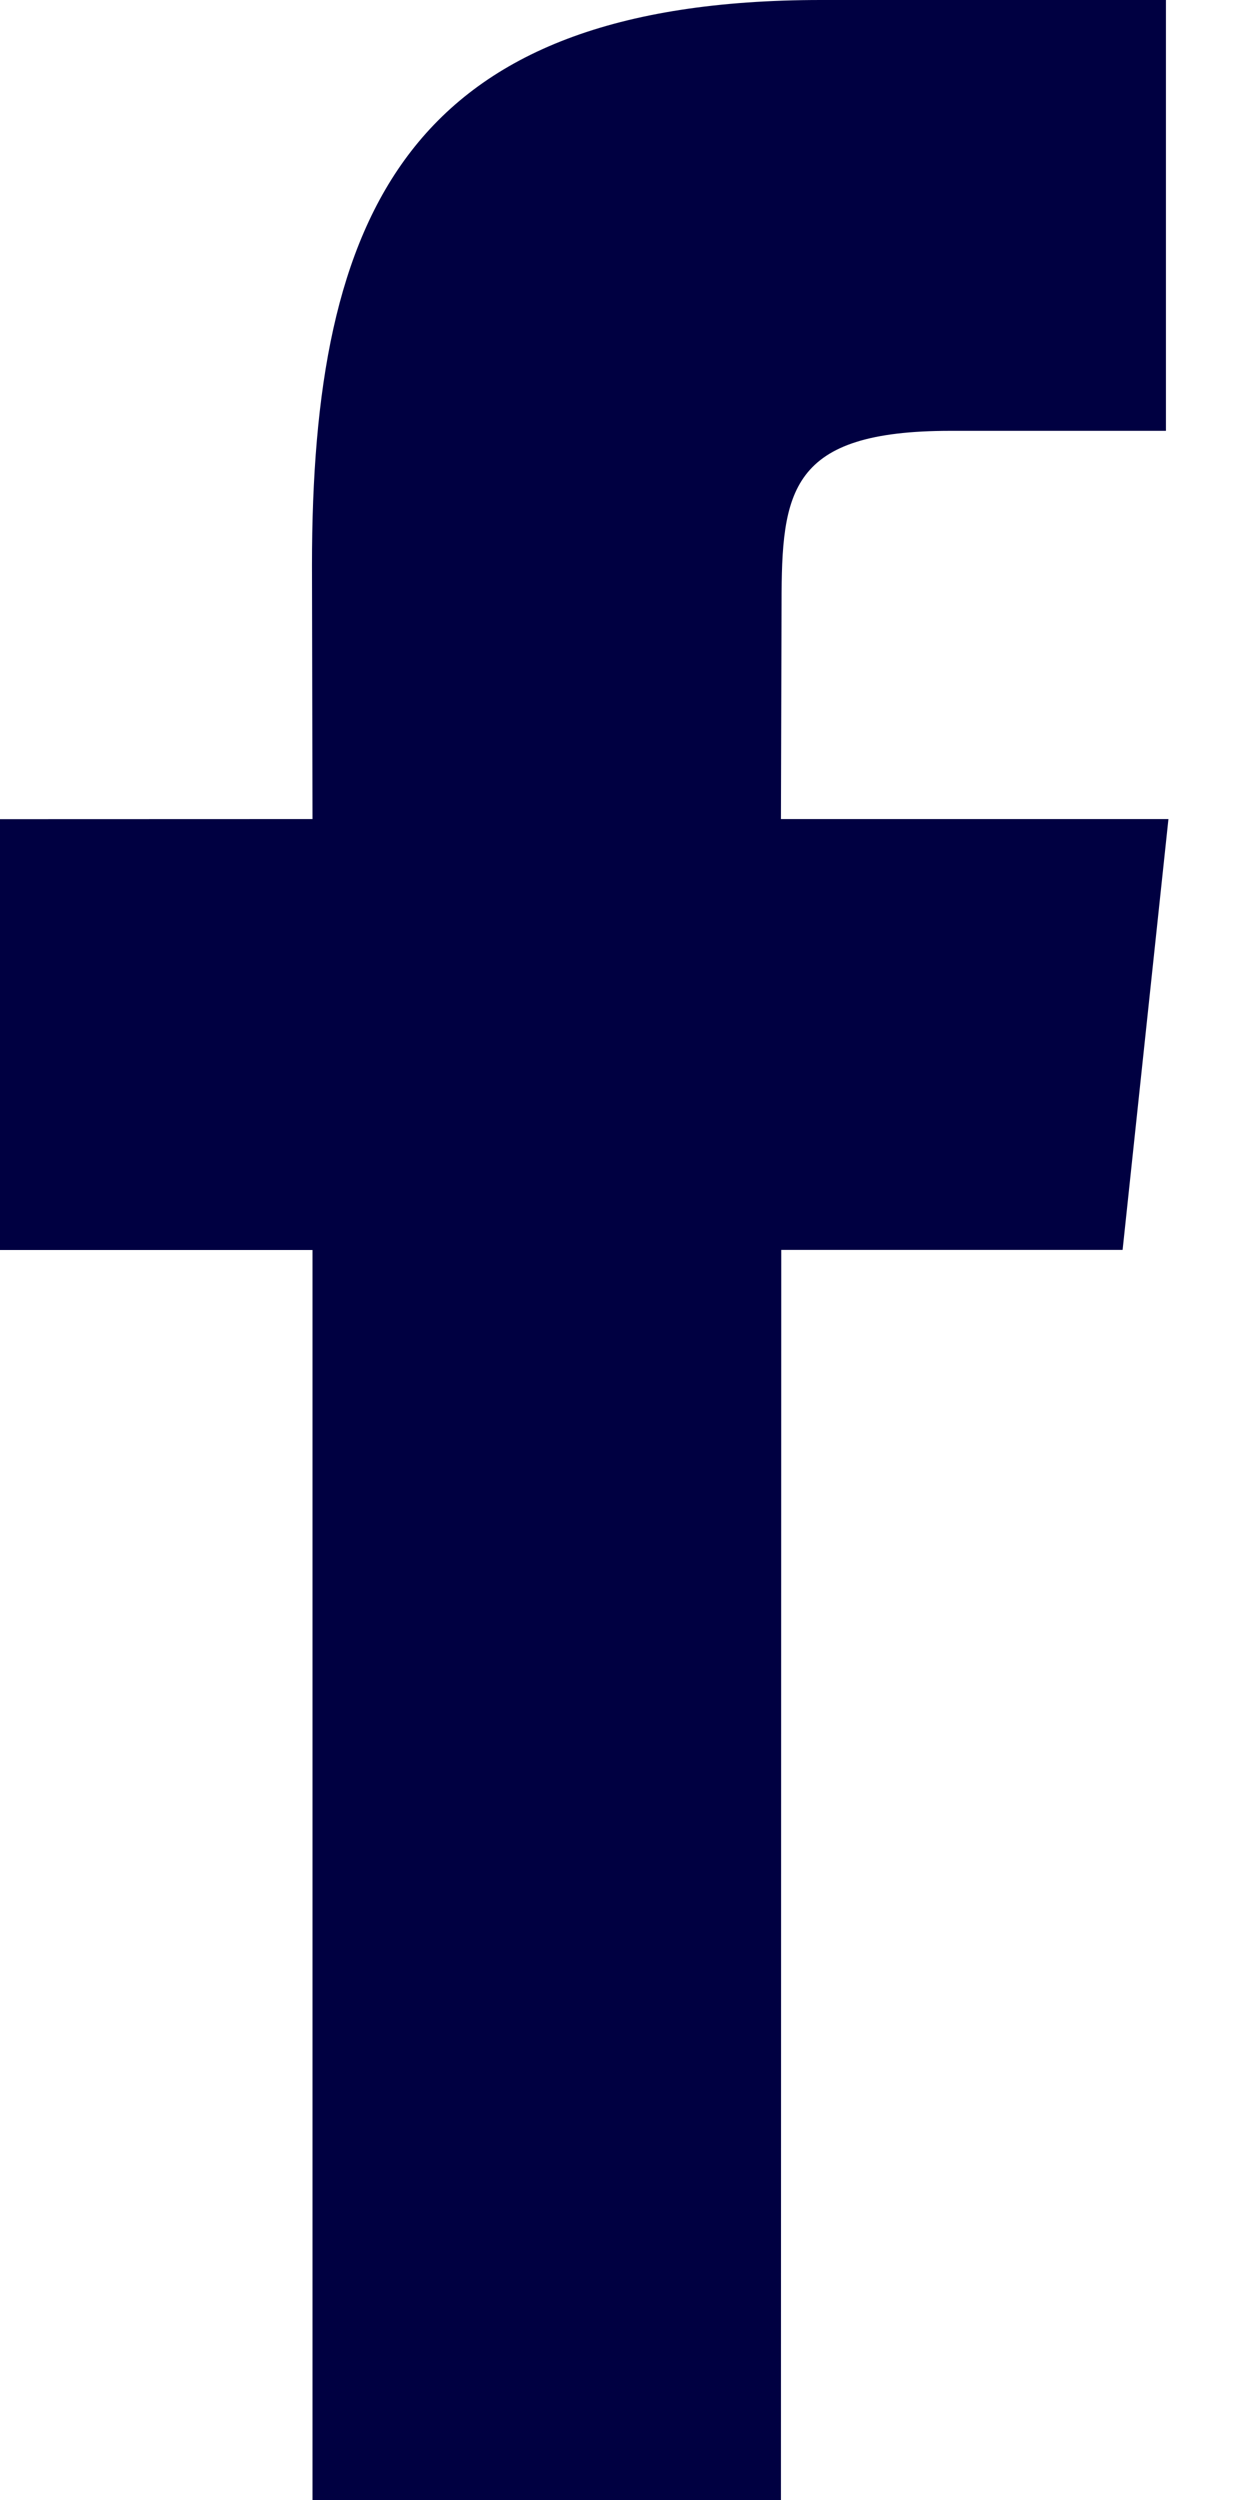
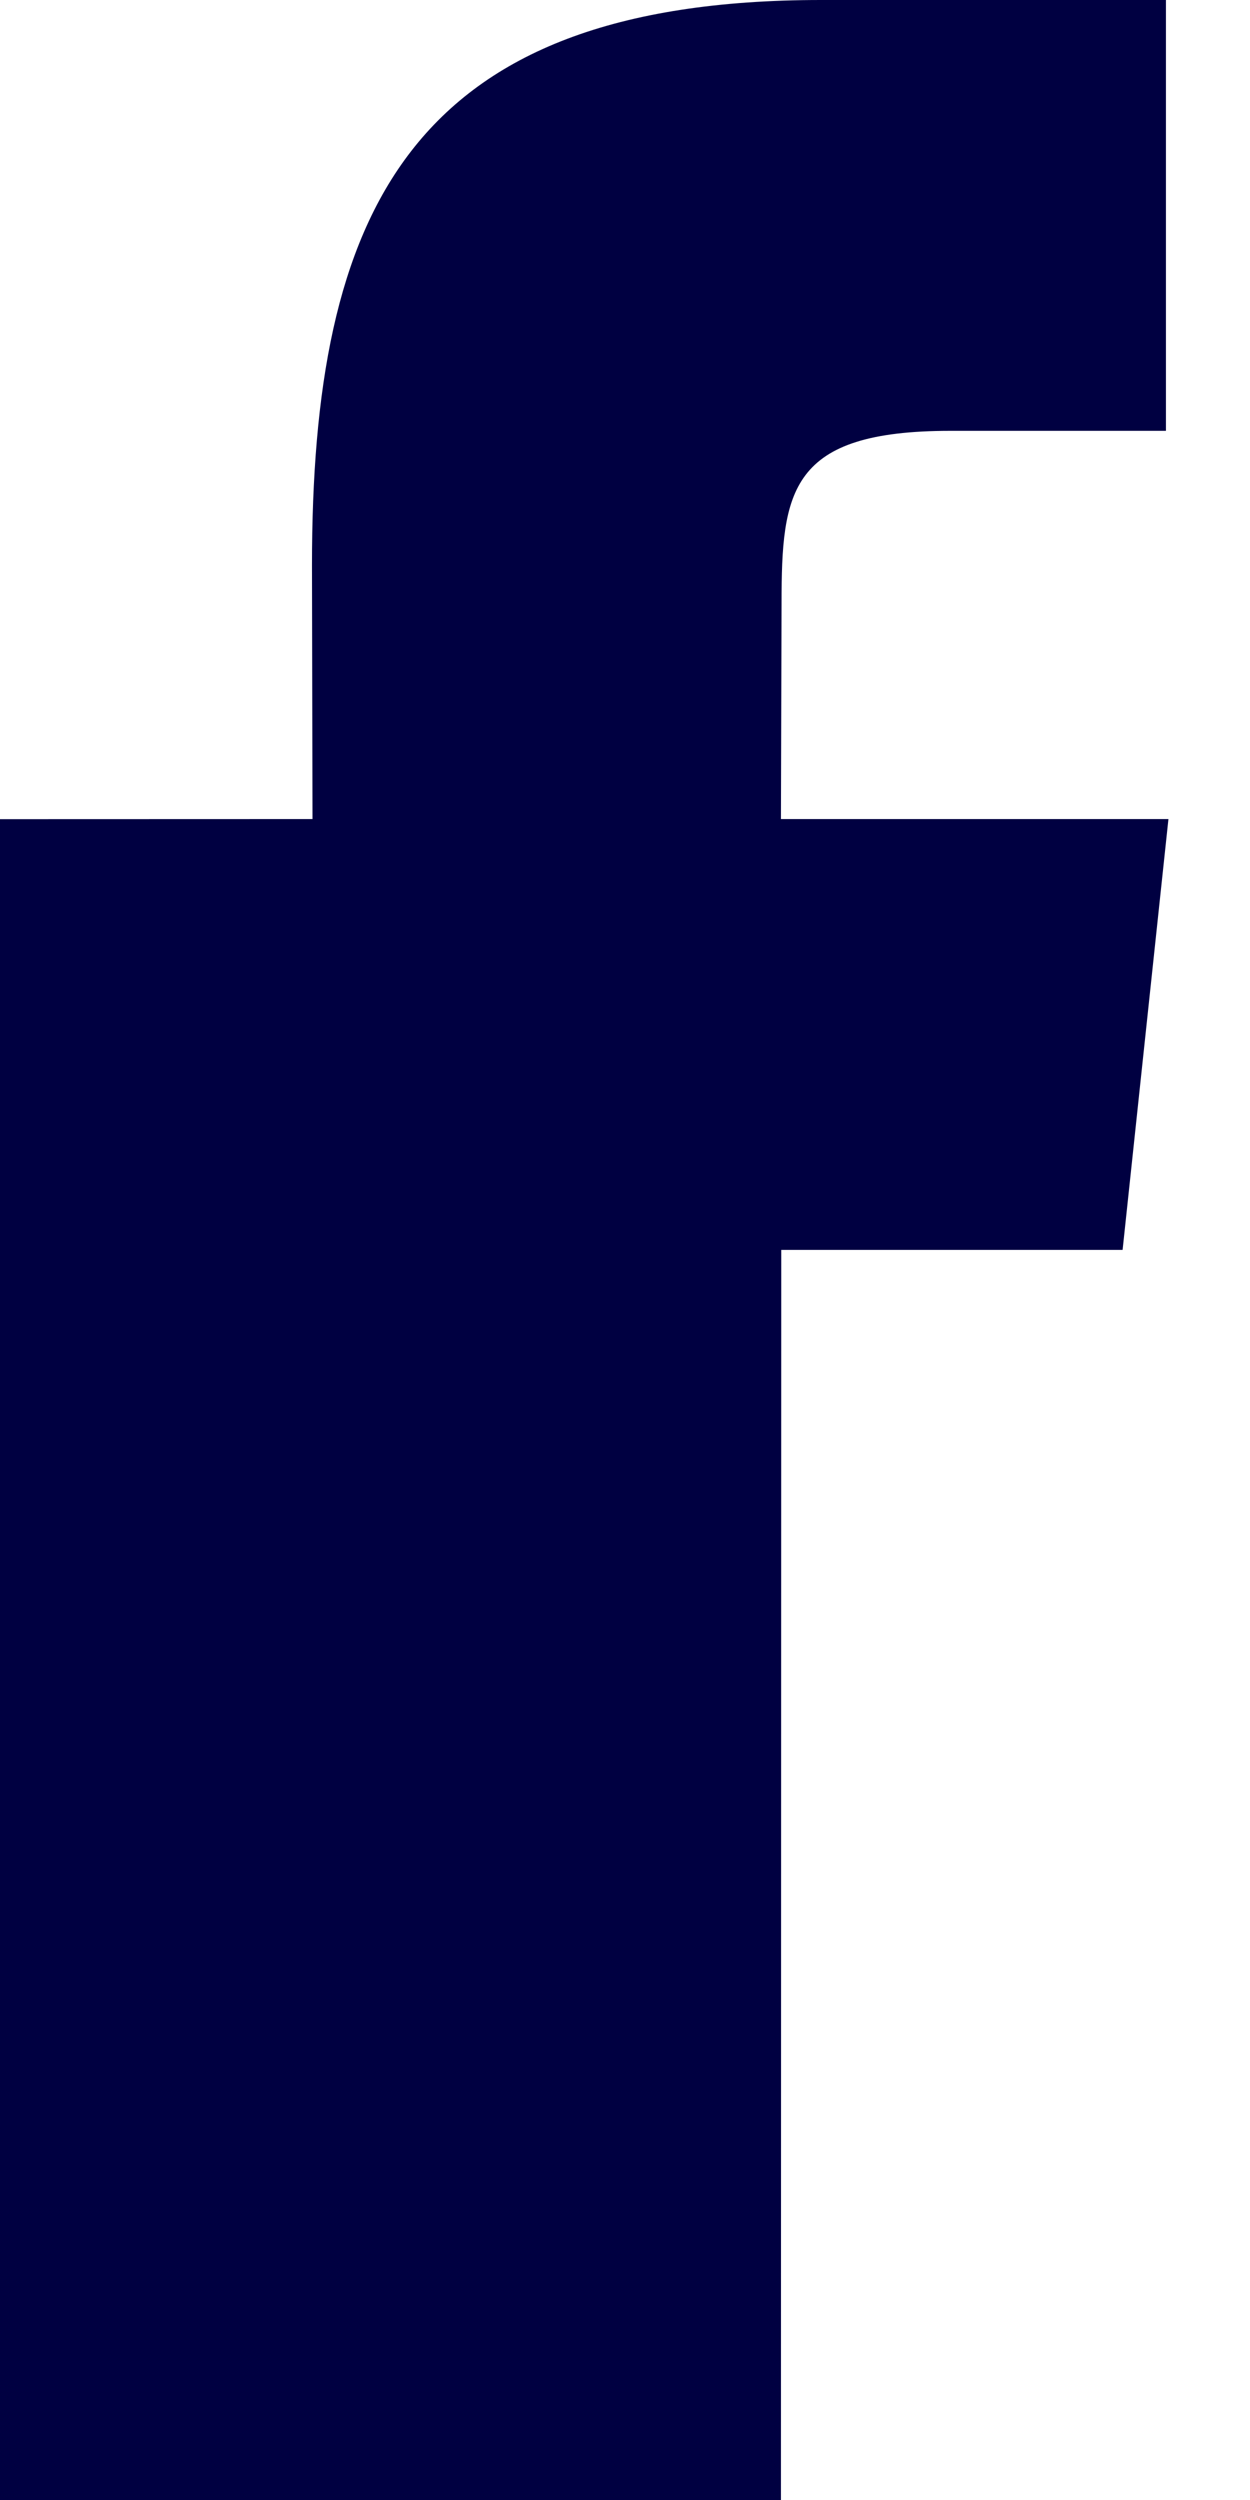
<svg xmlns="http://www.w3.org/2000/svg" width="12" height="24" viewBox="0 0 12 24" version="1.1">
  <title>Facebook</title>
-   <path d="M7.497 24H3V12H0V7.864l3-.001-.005-2.436C2.995 2.053 3.91 0 7.885 0h3.308v4.136H9.125c-1.547 0-1.622.578-1.622 1.657l-.006 2.07h3.72l-.44 4.136H7.5L7.497 24z" fill="#000041" stroke="none" stroke-width="1" fill-rule="evenodd" />
+   <path d="M7.497 24H3H0V7.864l3-.001-.005-2.436C2.995 2.053 3.91 0 7.885 0h3.308v4.136H9.125c-1.547 0-1.622.578-1.622 1.657l-.006 2.07h3.72l-.44 4.136H7.5L7.497 24z" fill="#000041" stroke="none" stroke-width="1" fill-rule="evenodd" />
</svg>